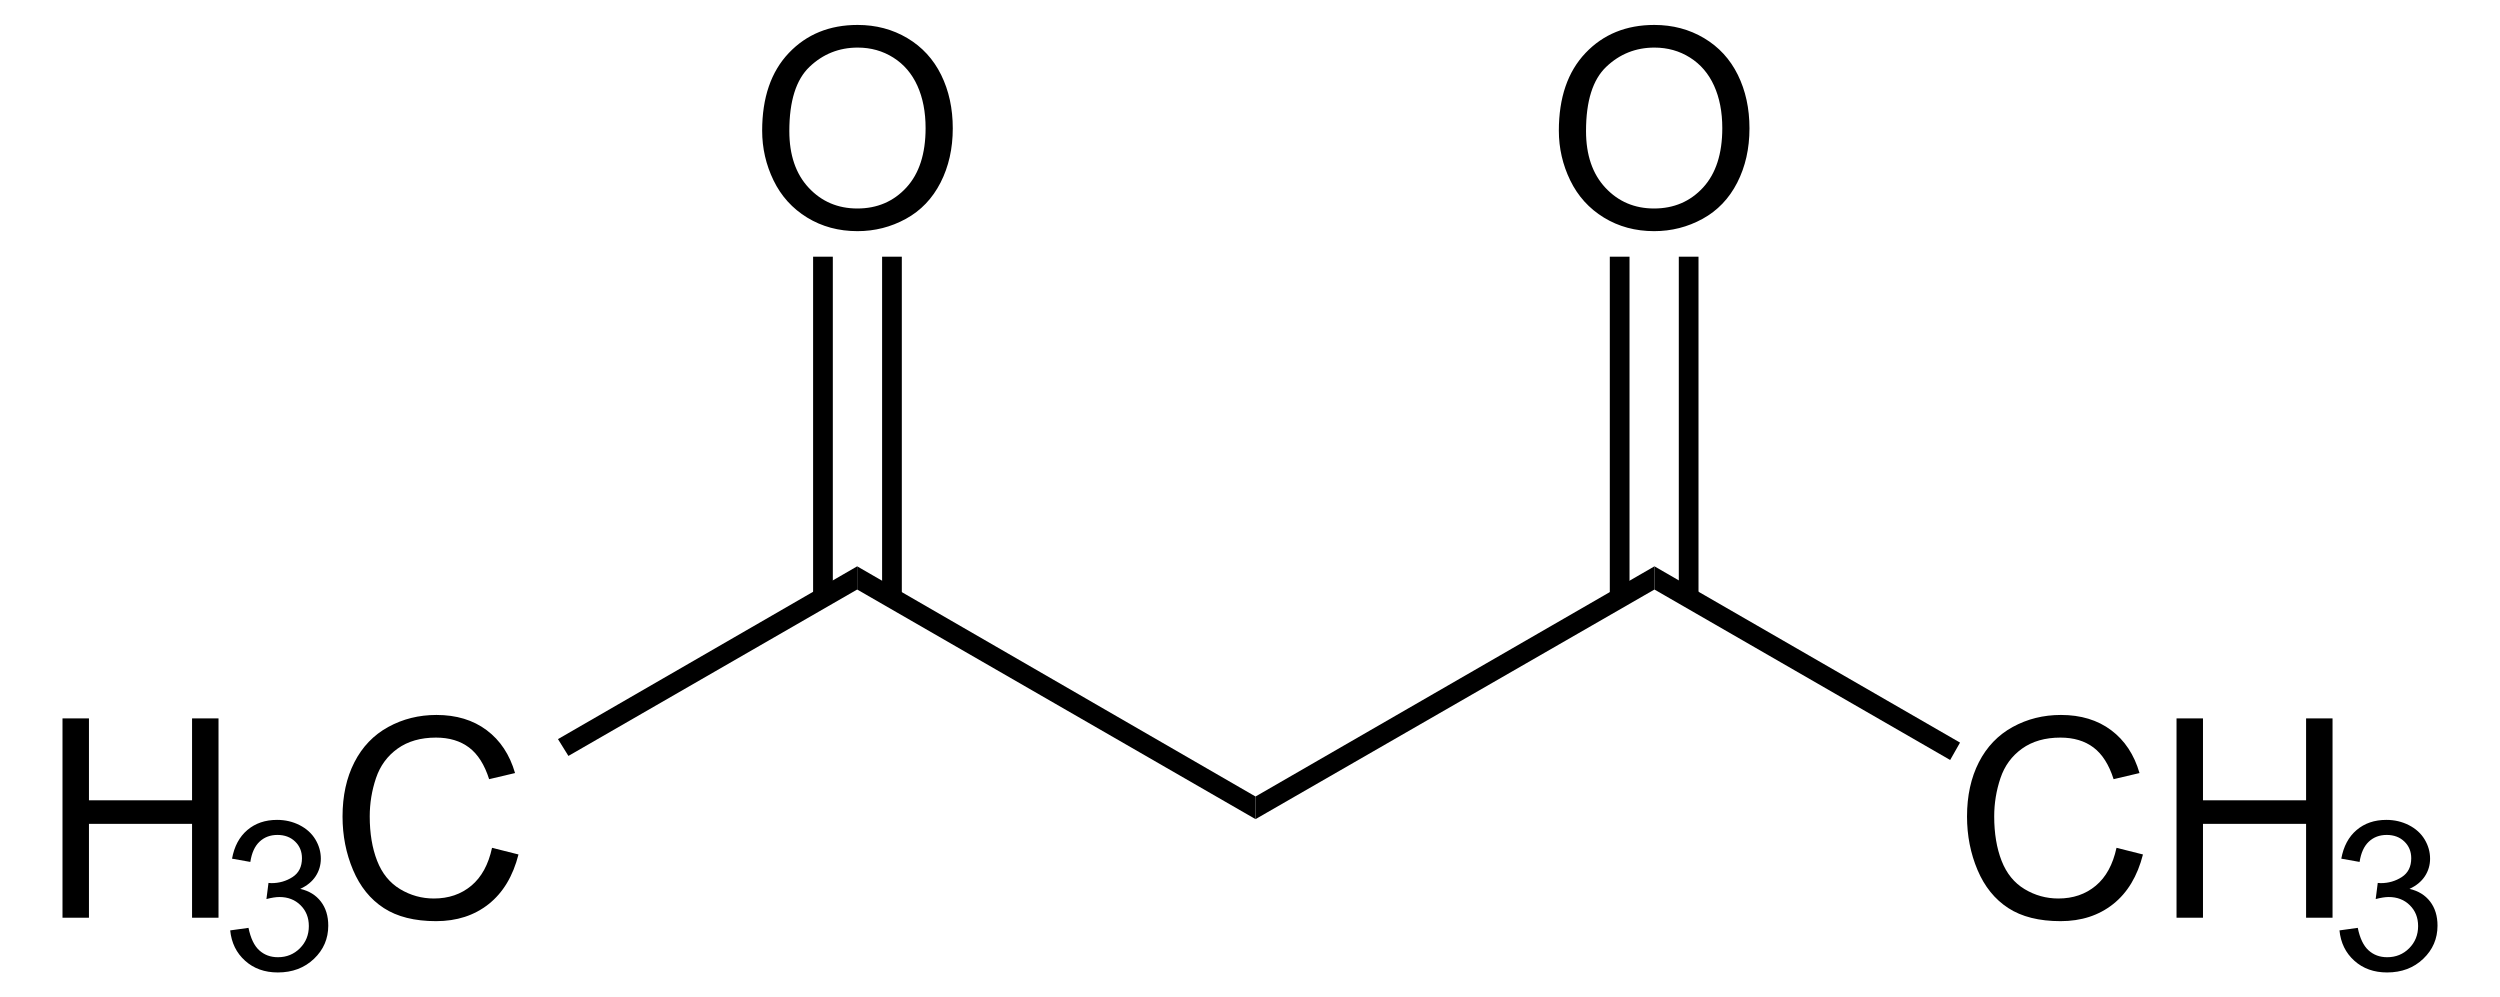
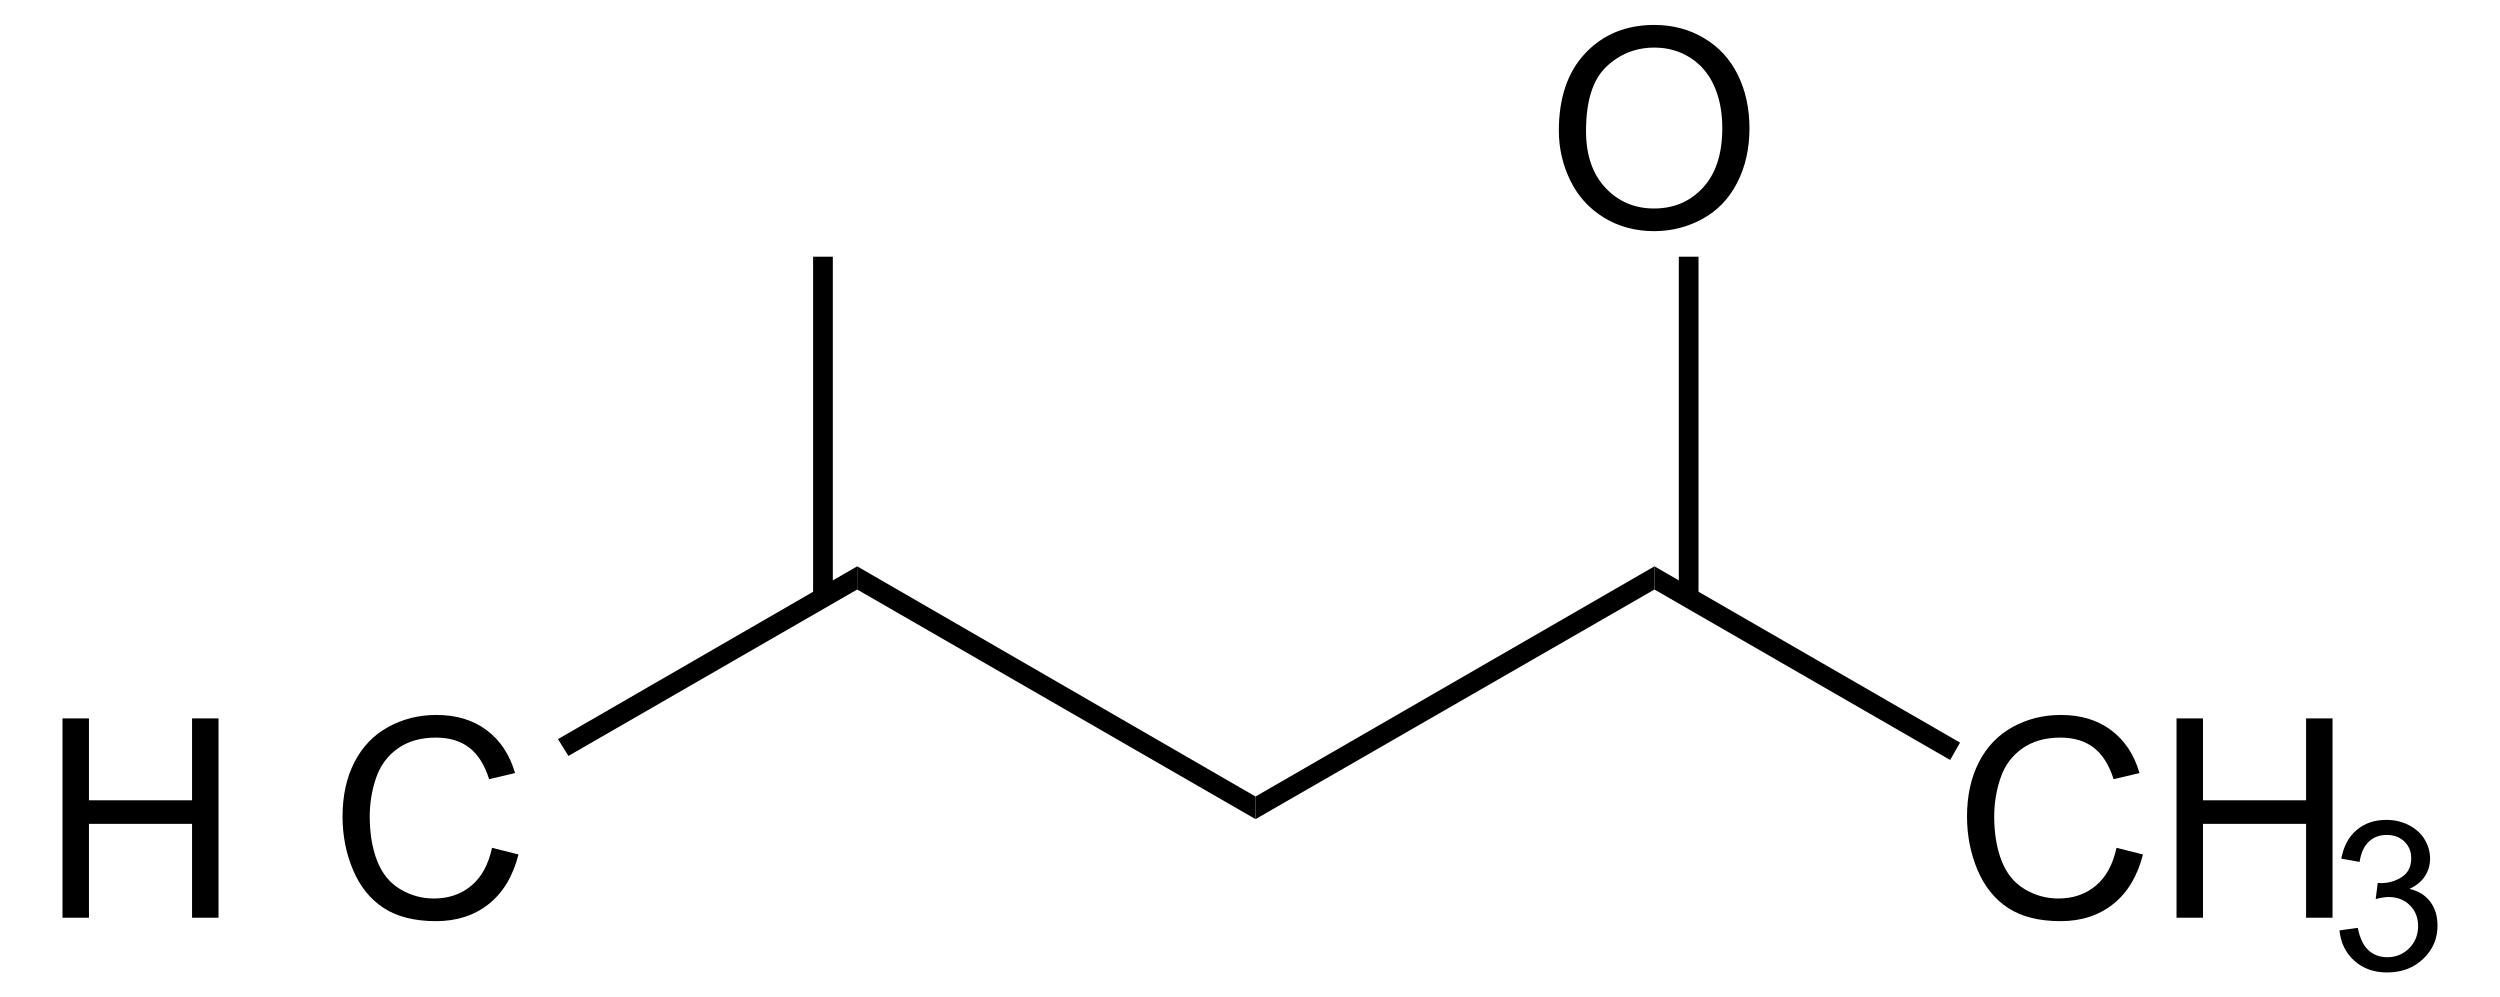
<svg xmlns="http://www.w3.org/2000/svg" xmlns:ns1="http://sodipodi.sourceforge.net/DTD/sodipodi-0.dtd" xmlns:ns2="http://www.inkscape.org/namespaces/inkscape" version="1.1" id="Layer_1" width="204.798" height="81.703" viewBox="0 0 204.798 81.703" style="overflow:visible;enable-background:new 0 0 204.798 81.703;" xml:space="preserve" ns1:version="0.32" ns2:version="0.48.4 r9939" ns1:docname="Acetylaceton_-_Acetylacetone.svg">
  <defs id="defs50" />
  <ns1:namedview ns2:window-height="1151" ns2:window-width="1600" ns2:pageshadow="2" ns2:pageopacity="0.0" guidetolerance="10.0" gridtolerance="10.0" objecttolerance="10.0" borderopacity="1.0" bordercolor="#666666" pagecolor="#ffffff" id="base" ns2:zoom="4.1064853" ns2:cx="70.560113" ns2:cy="40.851501" ns2:window-x="0" ns2:window-y="0" ns2:current-layer="Layer_1" showgrid="false" ns2:window-maximized="1" />
  <g id="g3" transform="matrix(0.95,0,0,0.95,5.12,2.043)" style="fill:#000000;fill-opacity:1">
    <path d="M 0,76.984 L 0,59.797 L 2.281,59.797 L 2.281,66.86 L 11.172,66.86 L 11.172,59.797 L 13.453,59.797 L 13.453,76.985 L 11.172,76.985 L 11.172,68.891 L 2.281,68.891 L 2.281,76.985 L 0,76.985 L 0,76.984 z " id="path5" style="fill:#000000;fill-opacity:1" />
  </g>
  <g id="g7" transform="matrix(0.95,0,0,0.95,5.12,2.043)" style="fill:#000000;fill-opacity:1">
-     <path d="M 14.461,78.078 L 16.039,77.859 C 16.222,78.755 16.531,79.402 16.967,79.797 C 17.404,80.193 17.939,80.391 18.574,80.391 C 19.327,80.391 19.96,80.133 20.473,79.618 C 20.986,79.103 21.242,78.465 21.242,77.704 C 21.242,76.977 21.004,76.379 20.526,75.907 C 20.049,75.436 19.443,75.2 18.707,75.2 C 18.406,75.2 18.032,75.259 17.585,75.376 L 17.762,73.985 C 17.868,73.997 17.953,74.003 18.018,74.003 C 18.692,74.003 19.299,73.827 19.839,73.477 C 20.379,73.126 20.649,72.585 20.649,71.854 C 20.649,71.275 20.452,70.795 20.058,70.416 C 19.664,70.036 19.156,69.846 18.533,69.846 C 17.916,69.846 17.401,70.04 16.99,70.428 C 16.578,70.817 16.314,71.399 16.197,72.174 L 14.619,71.893 C 14.812,70.831 15.253,70.008 15.939,69.424 C 16.625,68.841 17.479,68.549 18.5,68.549 C 19.204,68.549 19.853,68.699 20.445,69.001 C 21.037,69.302 21.49,69.713 21.805,70.233 C 22.118,70.754 22.276,71.306 22.276,71.891 C 22.276,72.447 22.127,72.953 21.828,73.409 C 21.529,73.865 21.087,74.227 20.501,74.497 C 21.263,74.673 21.855,75.037 22.28,75.592 C 22.704,76.145 22.917,76.838 22.917,77.67 C 22.917,78.795 22.506,79.749 21.684,80.531 C 20.862,81.314 19.823,81.705 18.567,81.705 C 17.434,81.705 16.493,81.369 15.745,80.695 C 14.994,80.021 14.567,79.148 14.461,78.078 z " id="path9" style="fill:#000000;fill-opacity:1" />
-   </g>
+     </g>
  <g id="g11" transform="matrix(0.95,0,0,0.95,5.12,2.043)" style="fill:#000000;fill-opacity:1">
    <path d="M 37.039,70.957 L 39.32,71.531 C 38.844,73.401 37.987,74.827 36.751,75.808 C 35.514,76.79 34.001,77.281 32.214,77.281 C 30.364,77.281 28.86,76.904 27.701,76.149 C 26.542,75.394 25.66,74.302 25.055,72.871 C 24.45,71.44 24.148,69.904 24.148,68.262 C 24.148,66.471 24.489,64.909 25.172,63.576 C 25.855,62.242 26.826,61.23 28.087,60.538 C 29.347,59.846 30.733,59.5 32.247,59.5 C 33.964,59.5 35.407,59.938 36.577,60.814 C 37.748,61.691 38.563,62.923 39.023,64.511 L 36.789,65.038 C 36.391,63.788 35.814,62.878 35.058,62.308 C 34.301,61.738 33.349,61.453 32.203,61.453 C 30.885,61.453 29.783,61.769 28.897,62.402 C 28.012,63.035 27.39,63.884 27.031,64.951 C 26.672,66.018 26.493,67.117 26.493,68.25 C 26.493,69.711 26.705,70.986 27.13,72.076 C 27.555,73.166 28.215,73.98 29.112,74.519 C 30.009,75.058 30.979,75.328 32.024,75.328 C 33.295,75.328 34.37,74.961 35.251,74.226 C 36.132,73.491 36.727,72.402 37.039,70.957 z " id="path13" style="fill:#000000;fill-opacity:1" />
  </g>
  <path d="M 46.564,61.925 L 45.709,60.548 L 70.219,46.393 L 70.219,48.293 L 46.564,61.925 z " id="polygon15" style="fill:#000000;fill-opacity:1" />
  <path d="M 70.219,48.293 L 70.219,46.393 L 102.851,65.25 L 102.851,67.103 L 70.219,48.293 z " id="polygon17" style="fill:#000000;fill-opacity:1" />
  <path d="M 102.851,67.103 L 102.851,65.25 L 135.531,46.393 L 135.531,48.293 L 102.851,67.103 z " id="polygon19" style="fill:#000000;fill-opacity:1" />
  <g id="g21" transform="matrix(0.95,0,0,0.95,5.12,2.043)" style="fill:#000000;fill-opacity:1">
    <path d="M 177.119,70.957 L 179.4,71.531 C 178.923,73.401 178.067,74.827 176.831,75.808 C 175.594,76.79 174.082,77.281 172.295,77.281 C 170.445,77.281 168.941,76.904 167.781,76.149 C 166.621,75.394 165.74,74.302 165.135,72.871 C 164.531,71.44 164.228,69.904 164.228,68.262 C 164.228,66.471 164.57,64.909 165.251,63.576 C 165.935,62.242 166.905,61.23 168.166,60.538 C 169.426,59.846 170.812,59.5 172.326,59.5 C 174.043,59.5 175.486,59.938 176.656,60.814 C 177.827,61.691 178.641,62.923 179.102,64.511 L 176.868,65.038 C 176.47,63.788 175.893,62.878 175.137,62.308 C 174.381,61.738 173.428,61.453 172.282,61.453 C 170.964,61.453 169.862,61.769 168.976,62.402 C 168.091,63.035 167.468,63.884 167.11,64.951 C 166.752,66.018 166.572,67.117 166.572,68.25 C 166.572,69.711 166.785,70.986 167.209,72.076 C 167.635,73.166 168.295,73.98 169.191,74.519 C 170.087,75.058 171.058,75.328 172.103,75.328 C 173.373,75.328 174.449,74.961 175.33,74.226 C 176.211,73.491 176.806,72.402 177.119,70.957 z " id="path23" style="fill:#000000;fill-opacity:1" />
    <path d="M 182.294,76.984 L 182.294,59.797 L 184.575,59.797 L 184.575,66.86 L 193.466,66.86 L 193.466,59.797 L 195.747,59.797 L 195.747,76.985 L 193.466,76.985 L 193.466,68.891 L 184.575,68.891 L 184.575,76.985 L 182.294,76.985 L 182.294,76.984 z " id="path25" style="fill:#000000;fill-opacity:1" />
  </g>
  <g id="g27" transform="matrix(0.95,0,0,0.95,5.12,2.043)" style="fill:#000000;fill-opacity:1">
    <path d="M 196.345,78.078 L 197.923,77.859 C 198.105,78.755 198.415,79.402 198.851,79.797 C 199.287,80.193 199.823,80.391 200.458,80.391 C 201.21,80.391 201.844,80.133 202.356,79.618 C 202.869,79.103 203.126,78.465 203.126,77.704 C 203.126,76.977 202.888,76.379 202.409,75.907 C 201.932,75.436 201.326,75.2 200.591,75.2 C 200.29,75.2 199.915,75.259 199.468,75.376 L 199.646,73.985 C 199.751,73.997 199.837,74.003 199.902,74.003 C 200.576,74.003 201.183,73.827 201.722,73.477 C 202.262,73.126 202.533,72.585 202.533,71.854 C 202.533,71.275 202.336,70.795 201.941,70.416 C 201.547,70.036 201.039,69.846 200.416,69.846 C 199.799,69.846 199.285,70.04 198.873,70.428 C 198.461,70.817 198.197,71.399 198.08,72.174 L 196.502,71.893 C 196.695,70.831 197.135,70.008 197.822,69.424 C 198.508,68.841 199.361,68.549 200.383,68.549 C 201.086,68.549 201.735,68.699 202.327,69.001 C 202.92,69.302 203.373,69.713 203.687,70.233 C 204,70.754 204.158,71.306 204.158,71.891 C 204.158,72.447 204.008,72.953 203.709,73.409 C 203.41,73.865 202.969,74.227 202.383,74.497 C 203.145,74.673 203.737,75.037 204.162,75.592 C 204.586,76.145 204.799,76.838 204.799,77.67 C 204.799,78.795 204.387,79.749 203.566,80.531 C 202.745,81.314 201.706,81.705 200.45,81.705 C 199.316,81.705 198.376,81.369 197.628,80.695 C 196.876,80.021 196.451,79.148 196.345,78.078 z " id="path29" style="fill:#000000;fill-opacity:1" />
  </g>
  <path d="M 135.531,48.293 L 135.531,46.393 L 160.564,60.833 L 159.756,62.258 L 135.531,48.293 z " id="polygon31" style="fill:#000000;fill-opacity:1" />
  <g id="g33" transform="matrix(0.95,0,0,0.95,5.12,2.043)" style="fill:#000000;fill-opacity:1">
-     <path d="M 60.332,9.119 C 60.332,6.267 61.098,4.034 62.63,2.42 C 64.162,0.807 66.139,0 68.562,0 C 70.149,0 71.579,0.379 72.853,1.137 C 74.127,1.895 75.098,2.952 75.767,4.308 C 76.435,5.664 76.769,7.202 76.769,8.92 C 76.769,10.662 76.417,12.222 75.714,13.597 C 75.01,14.973 74.014,16.014 72.724,16.721 C 71.434,17.428 70.043,17.782 68.55,17.782 C 66.932,17.782 65.486,17.391 64.212,16.61 C 62.938,15.829 61.973,14.762 61.316,13.41 C 60.66,12.058 60.332,10.627 60.332,9.119 z M 62.675,9.148 C 62.675,11.218 63.232,12.849 64.346,14.041 C 65.46,15.233 66.858,15.828 68.538,15.828 C 70.25,15.828 71.659,15.226 72.766,14.023 C 73.872,12.82 74.425,11.113 74.425,8.902 C 74.425,7.504 74.189,6.283 73.716,5.24 C 73.243,4.197 72.551,3.388 71.64,2.814 C 70.729,2.24 69.707,1.953 68.574,1.953 C 66.964,1.953 65.578,2.506 64.417,3.611 C 63.256,4.716 62.675,6.563 62.675,9.148 z " id="path35" style="fill:#000000;fill-opacity:1" />
-   </g>
+     </g>
  <path d="M 66.609,21.028 L 68.224,21.028 L 68.224,48.958 L 66.609,48.958 L 66.609,21.028 z " id="rect37" style="fill:#000000;fill-opacity:1" />
-   <path d="M 72.261,21.028 L 73.876,21.028 L 73.876,48.958 L 72.261,48.958 L 72.261,21.028 z " id="rect39" style="fill:#000000;fill-opacity:1" />
  <g id="g41" transform="matrix(0.95,0,0,0.95,5.12,2.043)" style="fill:#000000;fill-opacity:1">
    <path d="M 129.031,9.119 C 129.031,6.267 129.797,4.034 131.33,2.42 C 132.861,0.807 134.84,0 137.262,0 C 138.85,0 140.28,0.379 141.553,1.137 C 142.827,1.895 143.799,2.952 144.467,4.308 C 145.135,5.664 145.469,7.202 145.469,8.92 C 145.469,10.662 145.117,12.222 144.414,13.597 C 143.711,14.973 142.714,16.014 141.424,16.721 C 140.135,17.428 138.743,17.782 137.25,17.782 C 135.633,17.782 134.186,17.391 132.912,16.61 C 131.638,15.829 130.674,14.762 130.016,13.41 C 129.359,12.058 129.031,10.627 129.031,9.119 z M 131.375,9.148 C 131.375,11.218 131.932,12.849 133.047,14.041 C 134.16,15.232 135.559,15.828 137.238,15.828 C 138.951,15.828 140.359,15.226 141.467,14.023 C 142.572,12.82 143.125,11.113 143.125,8.902 C 143.125,7.504 142.889,6.283 142.416,5.24 C 141.943,4.197 141.251,3.388 140.34,2.814 C 139.43,2.24 138.408,1.953 137.274,1.953 C 135.665,1.953 134.278,2.506 133.118,3.611 C 131.955,4.717 131.375,6.563 131.375,9.148 z " id="path43" style="fill:#000000;fill-opacity:1" />
  </g>
-   <path d="M 131.874,21.028 L 133.489,21.028 L 133.489,48.958 L 131.874,48.958 L 131.874,21.028 z " id="rect45" style="fill:#000000;fill-opacity:1" />
  <path d="M 137.526,21.028 L 139.14,21.028 L 139.14,48.958 L 137.526,48.958 L 137.526,21.028 z " id="rect47" style="fill:#000000;fill-opacity:1" />
</svg>